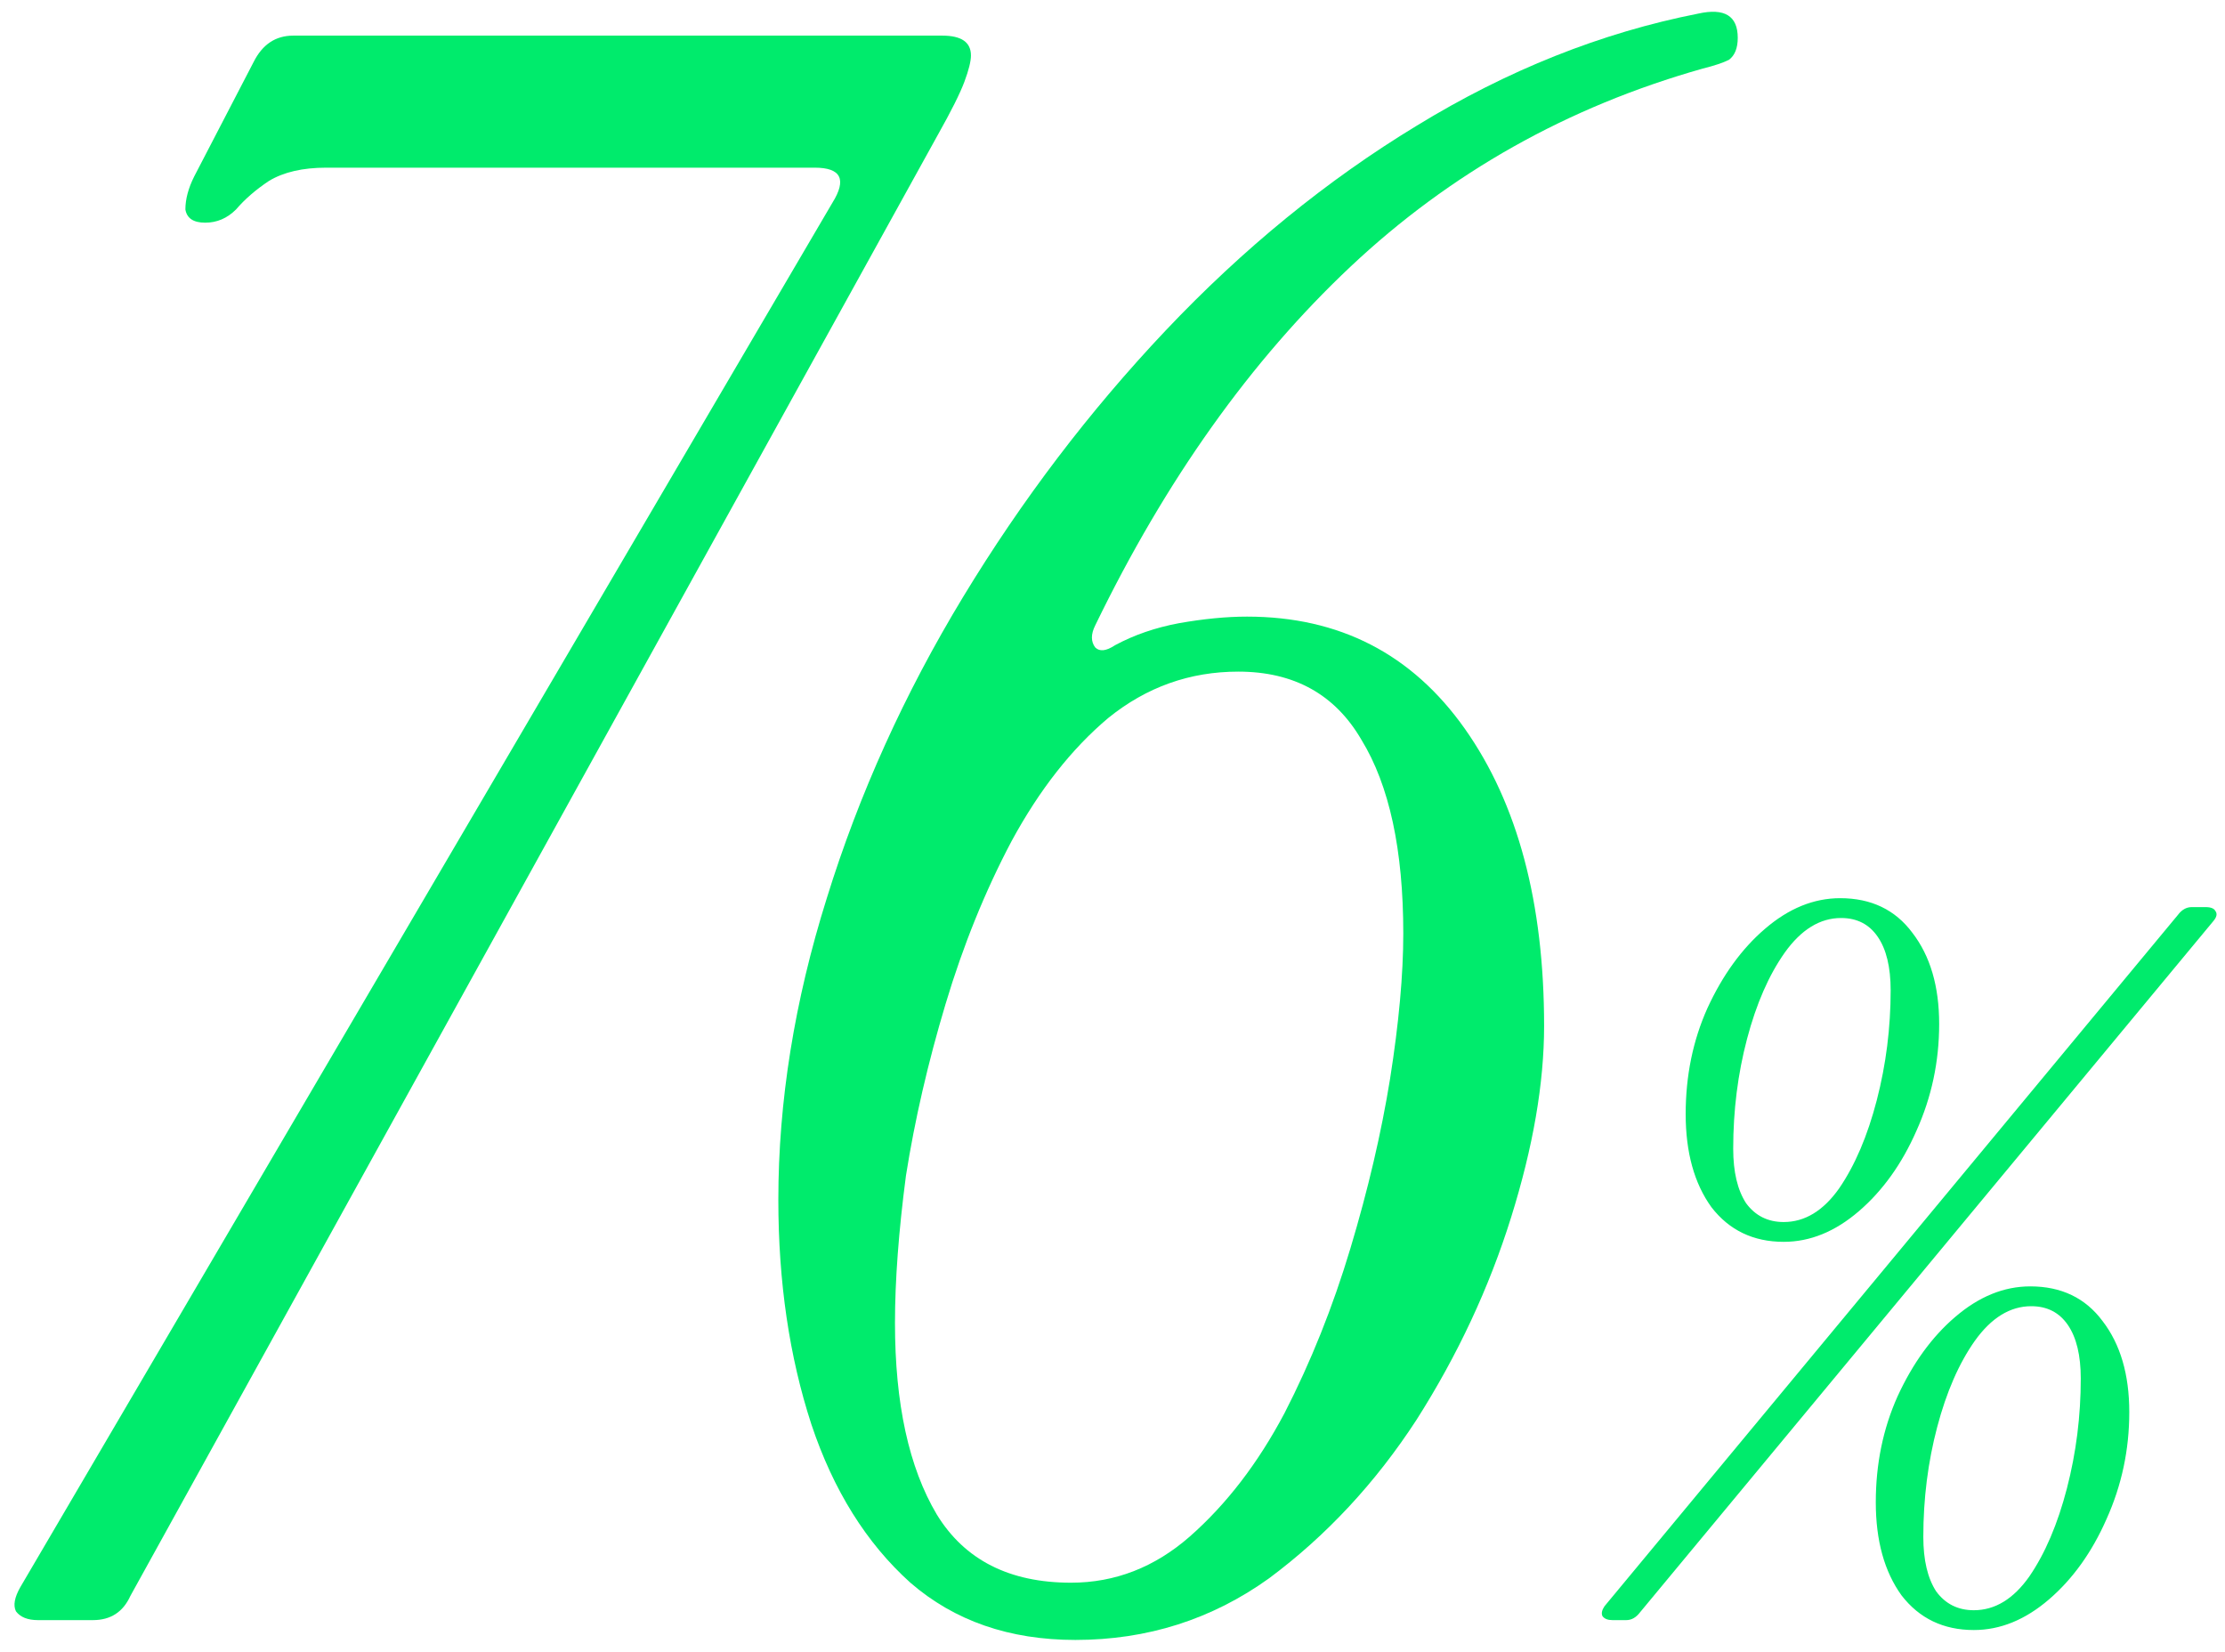
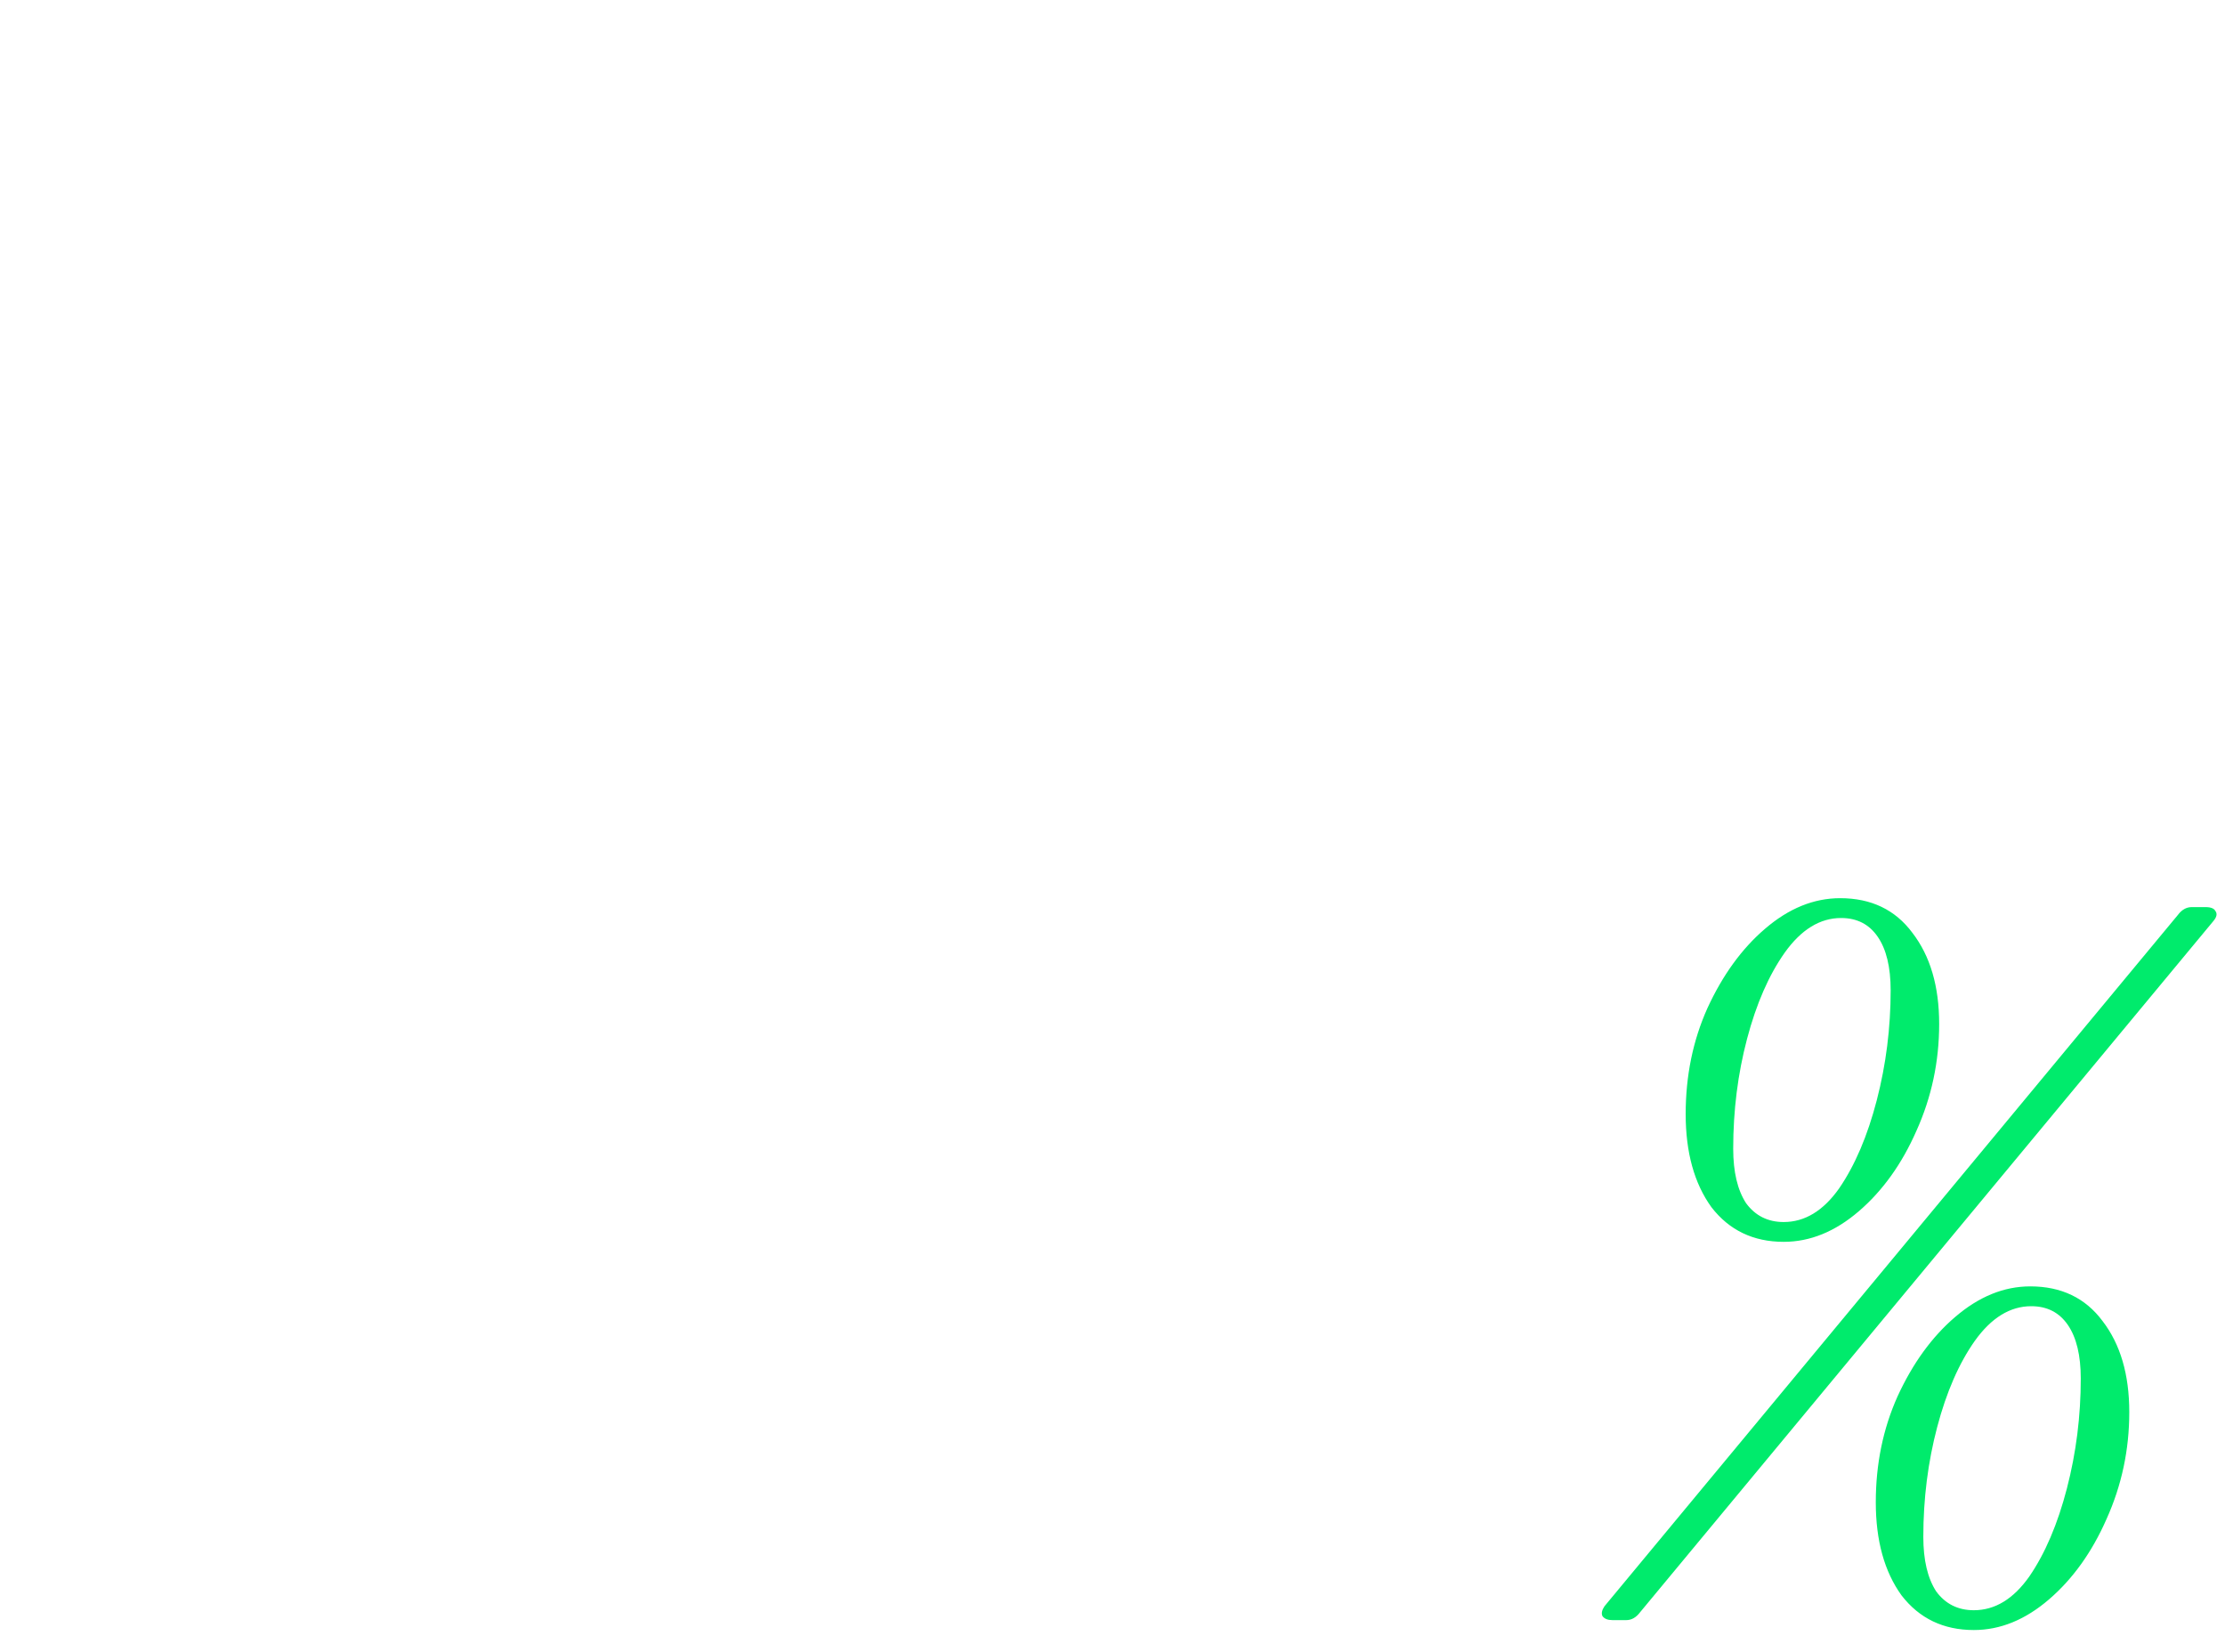
<svg xmlns="http://www.w3.org/2000/svg" width="97" height="72" viewBox="0 0 97 72" fill="none">
  <path d="M77.761 54.133C76.438 54.133 75.387 53.629 74.61 52.622C73.862 51.586 73.488 50.233 73.488 48.564C73.488 46.895 73.804 45.355 74.437 43.945C75.099 42.506 75.934 41.355 76.941 40.492C77.977 39.599 79.071 39.153 80.222 39.153C81.575 39.153 82.625 39.657 83.373 40.664C84.15 41.672 84.539 42.995 84.539 44.636C84.539 46.276 84.208 47.83 83.546 49.298C82.913 50.737 82.078 51.903 81.042 52.795C80.006 53.687 78.913 54.133 77.761 54.133ZM70.293 70.623C70.092 70.623 69.948 70.566 69.862 70.451C69.804 70.335 69.833 70.192 69.948 70.019L94.943 39.887C95.115 39.657 95.317 39.542 95.547 39.542H96.151C96.382 39.542 96.525 39.599 96.583 39.715C96.669 39.83 96.641 39.974 96.497 40.146L71.502 70.278C71.329 70.508 71.128 70.623 70.898 70.623H70.293ZM77.761 53.27C78.682 53.27 79.488 52.78 80.179 51.802C80.87 50.794 81.416 49.514 81.819 47.96C82.222 46.406 82.424 44.808 82.424 43.168C82.424 42.161 82.237 41.384 81.862 40.837C81.488 40.29 80.956 40.017 80.265 40.017C79.344 40.017 78.524 40.52 77.805 41.528C77.114 42.506 76.567 43.758 76.164 45.283C75.761 46.809 75.56 48.406 75.56 50.075C75.56 51.082 75.747 51.874 76.121 52.449C76.524 52.996 77.071 53.27 77.761 53.27ZM86.05 71.055C84.726 71.055 83.675 70.551 82.898 69.544C82.15 68.508 81.776 67.155 81.776 65.486C81.776 63.817 82.093 62.277 82.726 60.867C83.388 59.428 84.222 58.277 85.23 57.414C86.266 56.522 87.359 56.075 88.51 56.075C89.863 56.075 90.913 56.579 91.662 57.586C92.439 58.594 92.827 59.917 92.827 61.558C92.827 63.198 92.496 64.752 91.834 66.22C91.201 67.659 90.367 68.825 89.331 69.717C88.295 70.609 87.201 71.055 86.05 71.055ZM86.05 70.192C86.971 70.192 87.777 69.702 88.467 68.724C89.158 67.717 89.705 66.436 90.108 64.882C90.511 63.328 90.712 61.731 90.712 60.09C90.712 59.083 90.525 58.306 90.151 57.759C89.777 57.212 89.244 56.939 88.554 56.939C87.633 56.939 86.812 57.443 86.093 58.45C85.402 59.428 84.856 60.68 84.453 62.205C84.05 63.731 83.848 65.328 83.848 66.997C83.848 68.004 84.035 68.796 84.409 69.371C84.812 69.918 85.359 70.192 86.05 70.192Z" fill="#00EB6C" />
-   <path d="M46.883 71.487C44.005 71.487 41.607 70.655 39.688 68.992C37.77 67.266 36.331 64.963 35.371 62.085C34.412 59.144 33.932 55.882 33.932 52.3C33.932 48.016 34.636 43.635 36.043 39.158C37.45 34.617 39.432 30.236 41.991 26.015C44.549 21.795 47.491 17.925 50.816 14.408C54.206 10.827 57.851 7.853 61.752 5.486C65.718 3.056 69.811 1.425 74.031 0.594C75.183 0.338 75.758 0.69 75.758 1.649C75.758 2.097 75.63 2.417 75.374 2.608C75.119 2.736 74.735 2.864 74.223 2.992C68.34 4.655 63.223 7.533 58.874 11.626C54.526 15.719 50.816 20.931 47.746 27.263C47.555 27.646 47.555 27.966 47.746 28.222C47.938 28.414 48.226 28.382 48.61 28.126C49.441 27.678 50.369 27.359 51.392 27.167C52.479 26.975 53.47 26.879 54.366 26.879C58.395 26.879 61.56 28.51 63.863 31.771C66.165 35.033 67.316 39.35 67.316 44.722C67.316 47.216 66.837 49.998 65.877 53.068C64.918 56.138 63.543 59.08 61.752 61.894C59.962 64.644 57.819 66.946 55.325 68.801C52.831 70.591 50.017 71.487 46.883 71.487ZM46.691 68.992C48.61 68.992 50.337 68.321 51.871 66.978C53.47 65.571 54.845 63.78 55.996 61.606C57.148 59.367 58.107 56.969 58.874 54.411C59.642 51.853 60.218 49.391 60.601 47.024C60.985 44.594 61.177 42.484 61.177 40.693C61.177 37.048 60.569 34.234 59.354 32.251C58.203 30.268 56.412 29.277 53.982 29.277C51.871 29.277 49.985 29.949 48.322 31.292C46.723 32.635 45.316 34.425 44.101 36.664C42.95 38.838 41.991 41.205 41.223 43.763C40.456 46.321 39.88 48.815 39.496 51.245C39.177 53.675 39.017 55.818 39.017 57.673C39.017 61.19 39.624 63.972 40.84 66.019C42.055 68.001 44.005 68.992 46.691 68.992Z" fill="#00EB6C" />
-   <path d="M1.655 70.623C1.207 70.623 0.887 70.495 0.696 70.24C0.568 69.984 0.632 69.632 0.887 69.184L36.286 8.844C36.925 7.821 36.669 7.309 35.518 7.309H14.222C13.198 7.309 12.367 7.501 11.728 7.885C11.152 8.268 10.672 8.684 10.289 9.132C9.905 9.515 9.457 9.707 8.946 9.707C8.434 9.707 8.146 9.515 8.082 9.132C8.082 8.684 8.21 8.204 8.466 7.693L11.056 2.704C11.44 1.937 12.015 1.553 12.783 1.553H41.082C41.914 1.553 42.329 1.841 42.329 2.417C42.329 2.672 42.233 3.056 42.042 3.568C41.85 4.079 41.466 4.847 40.89 5.87L5.684 69.568C5.364 70.271 4.821 70.623 4.053 70.623H1.655Z" fill="#00EB6C" />
</svg>